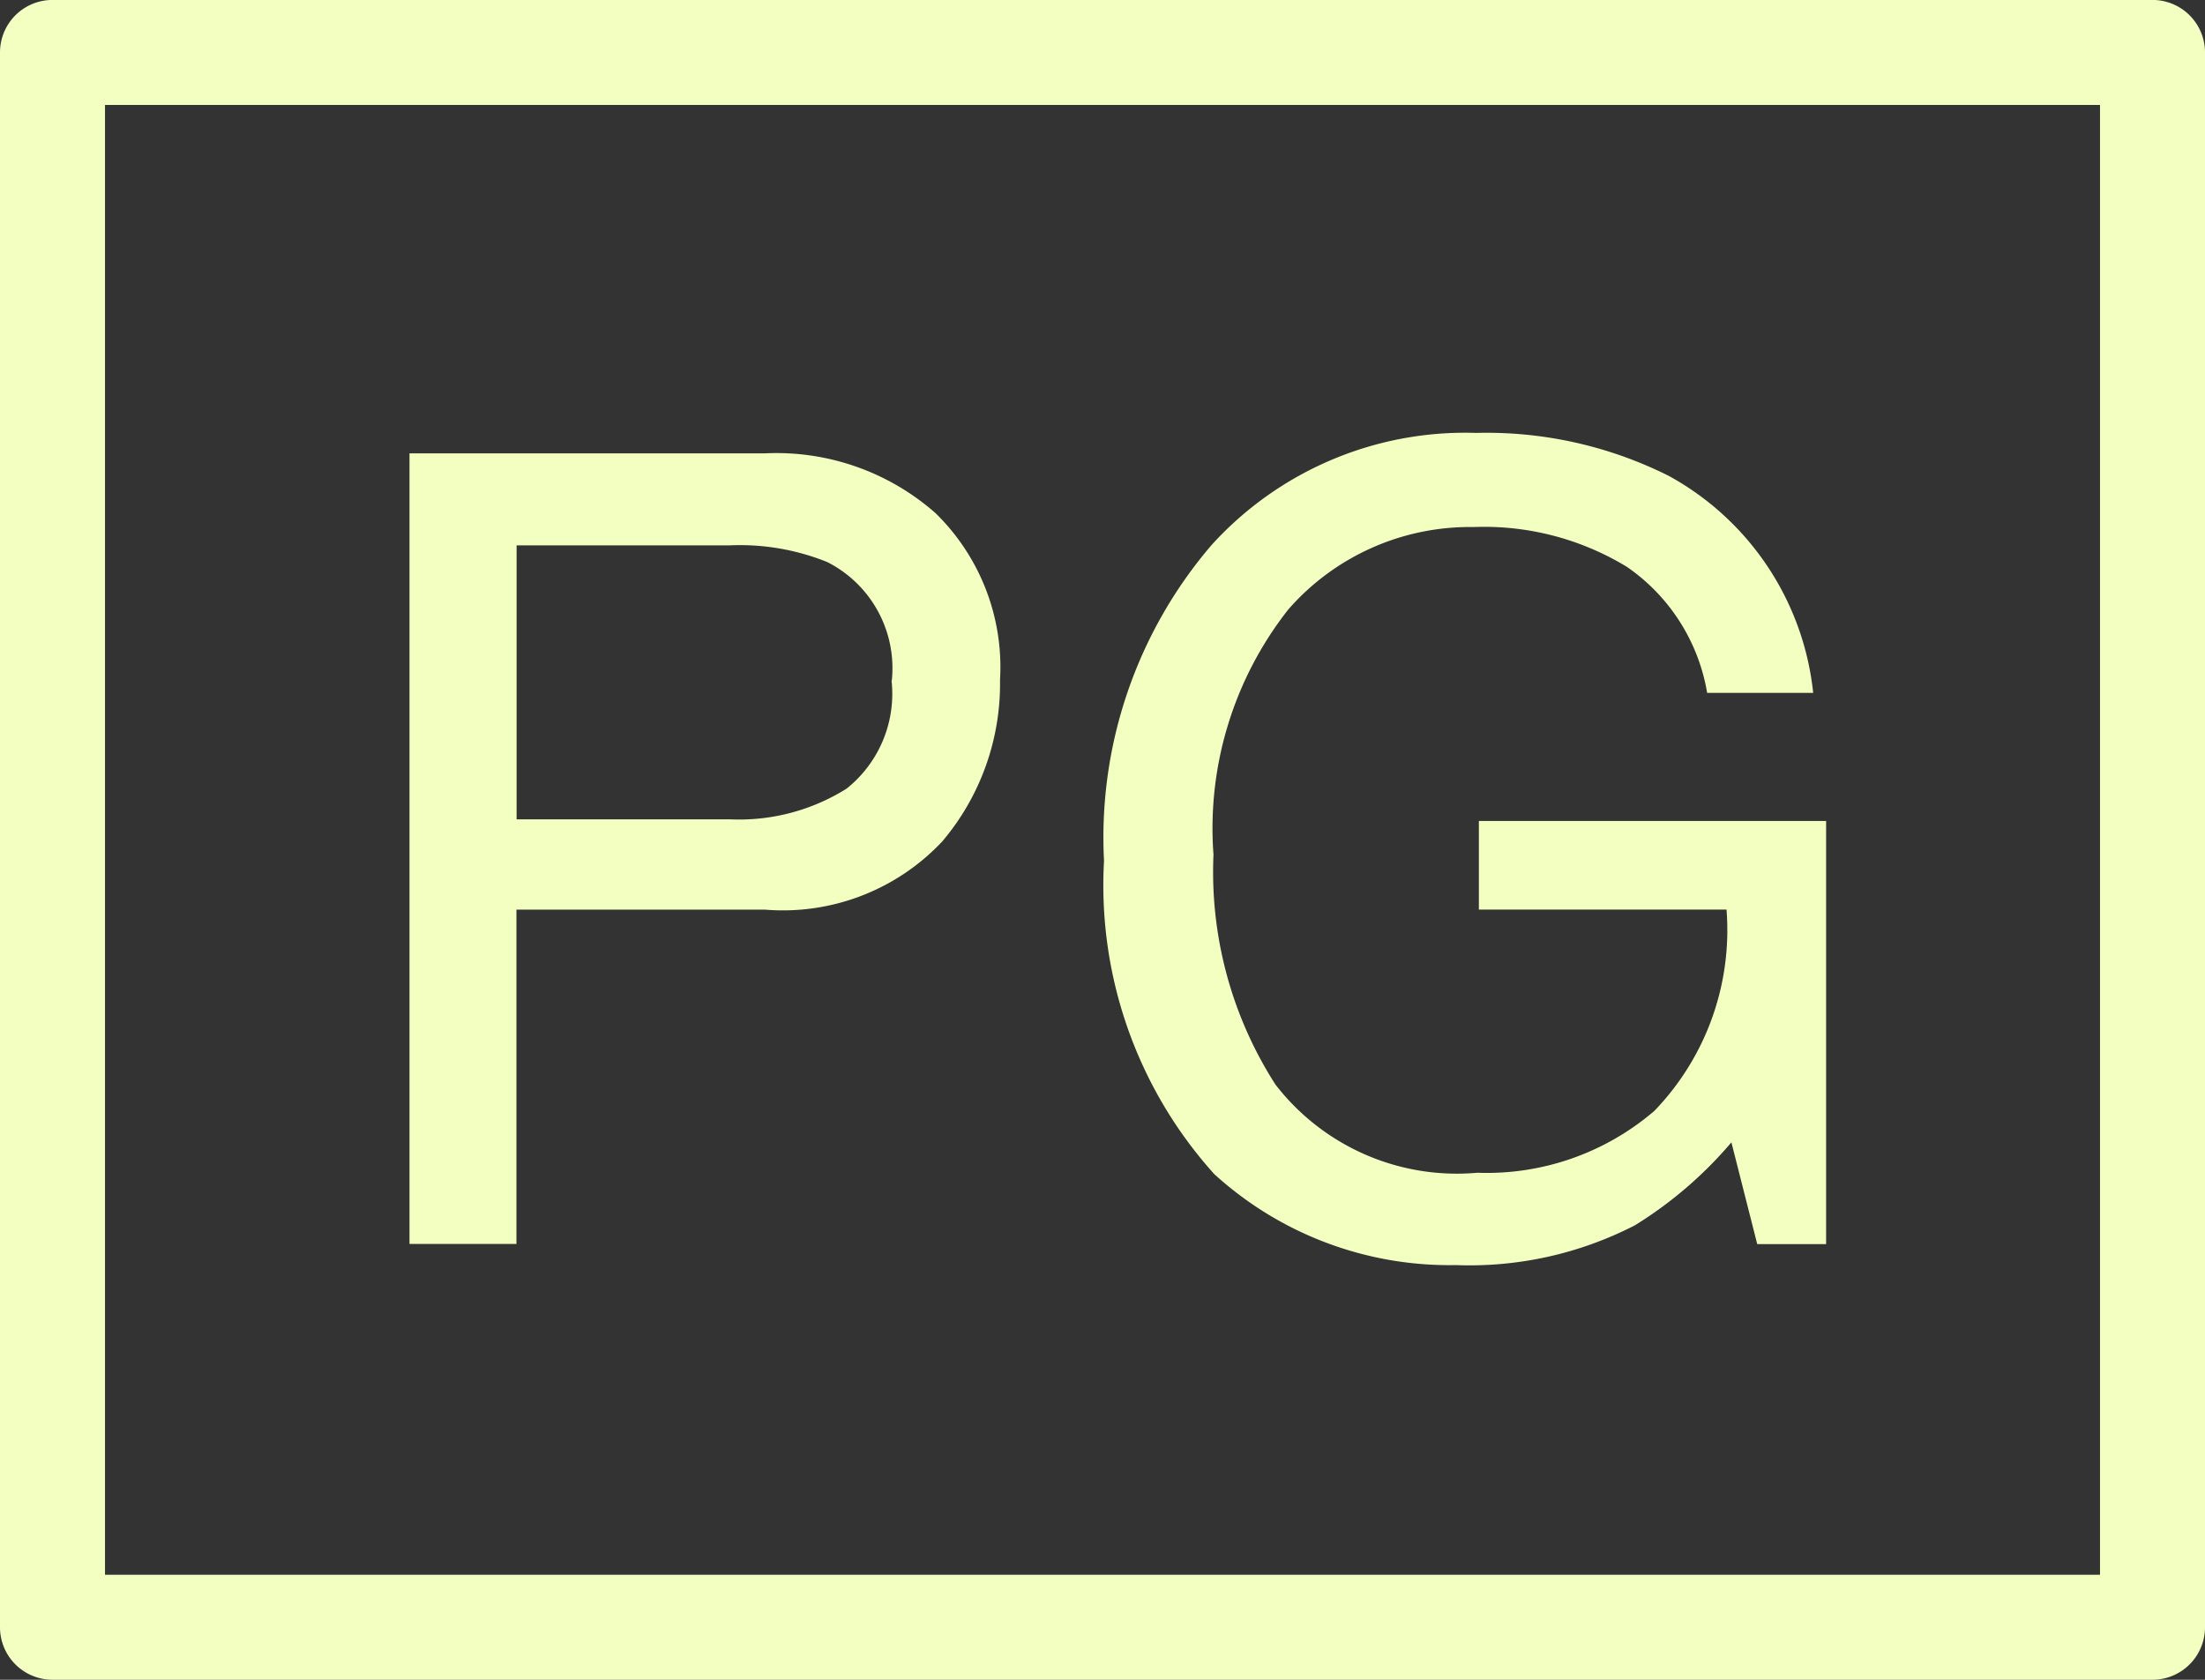
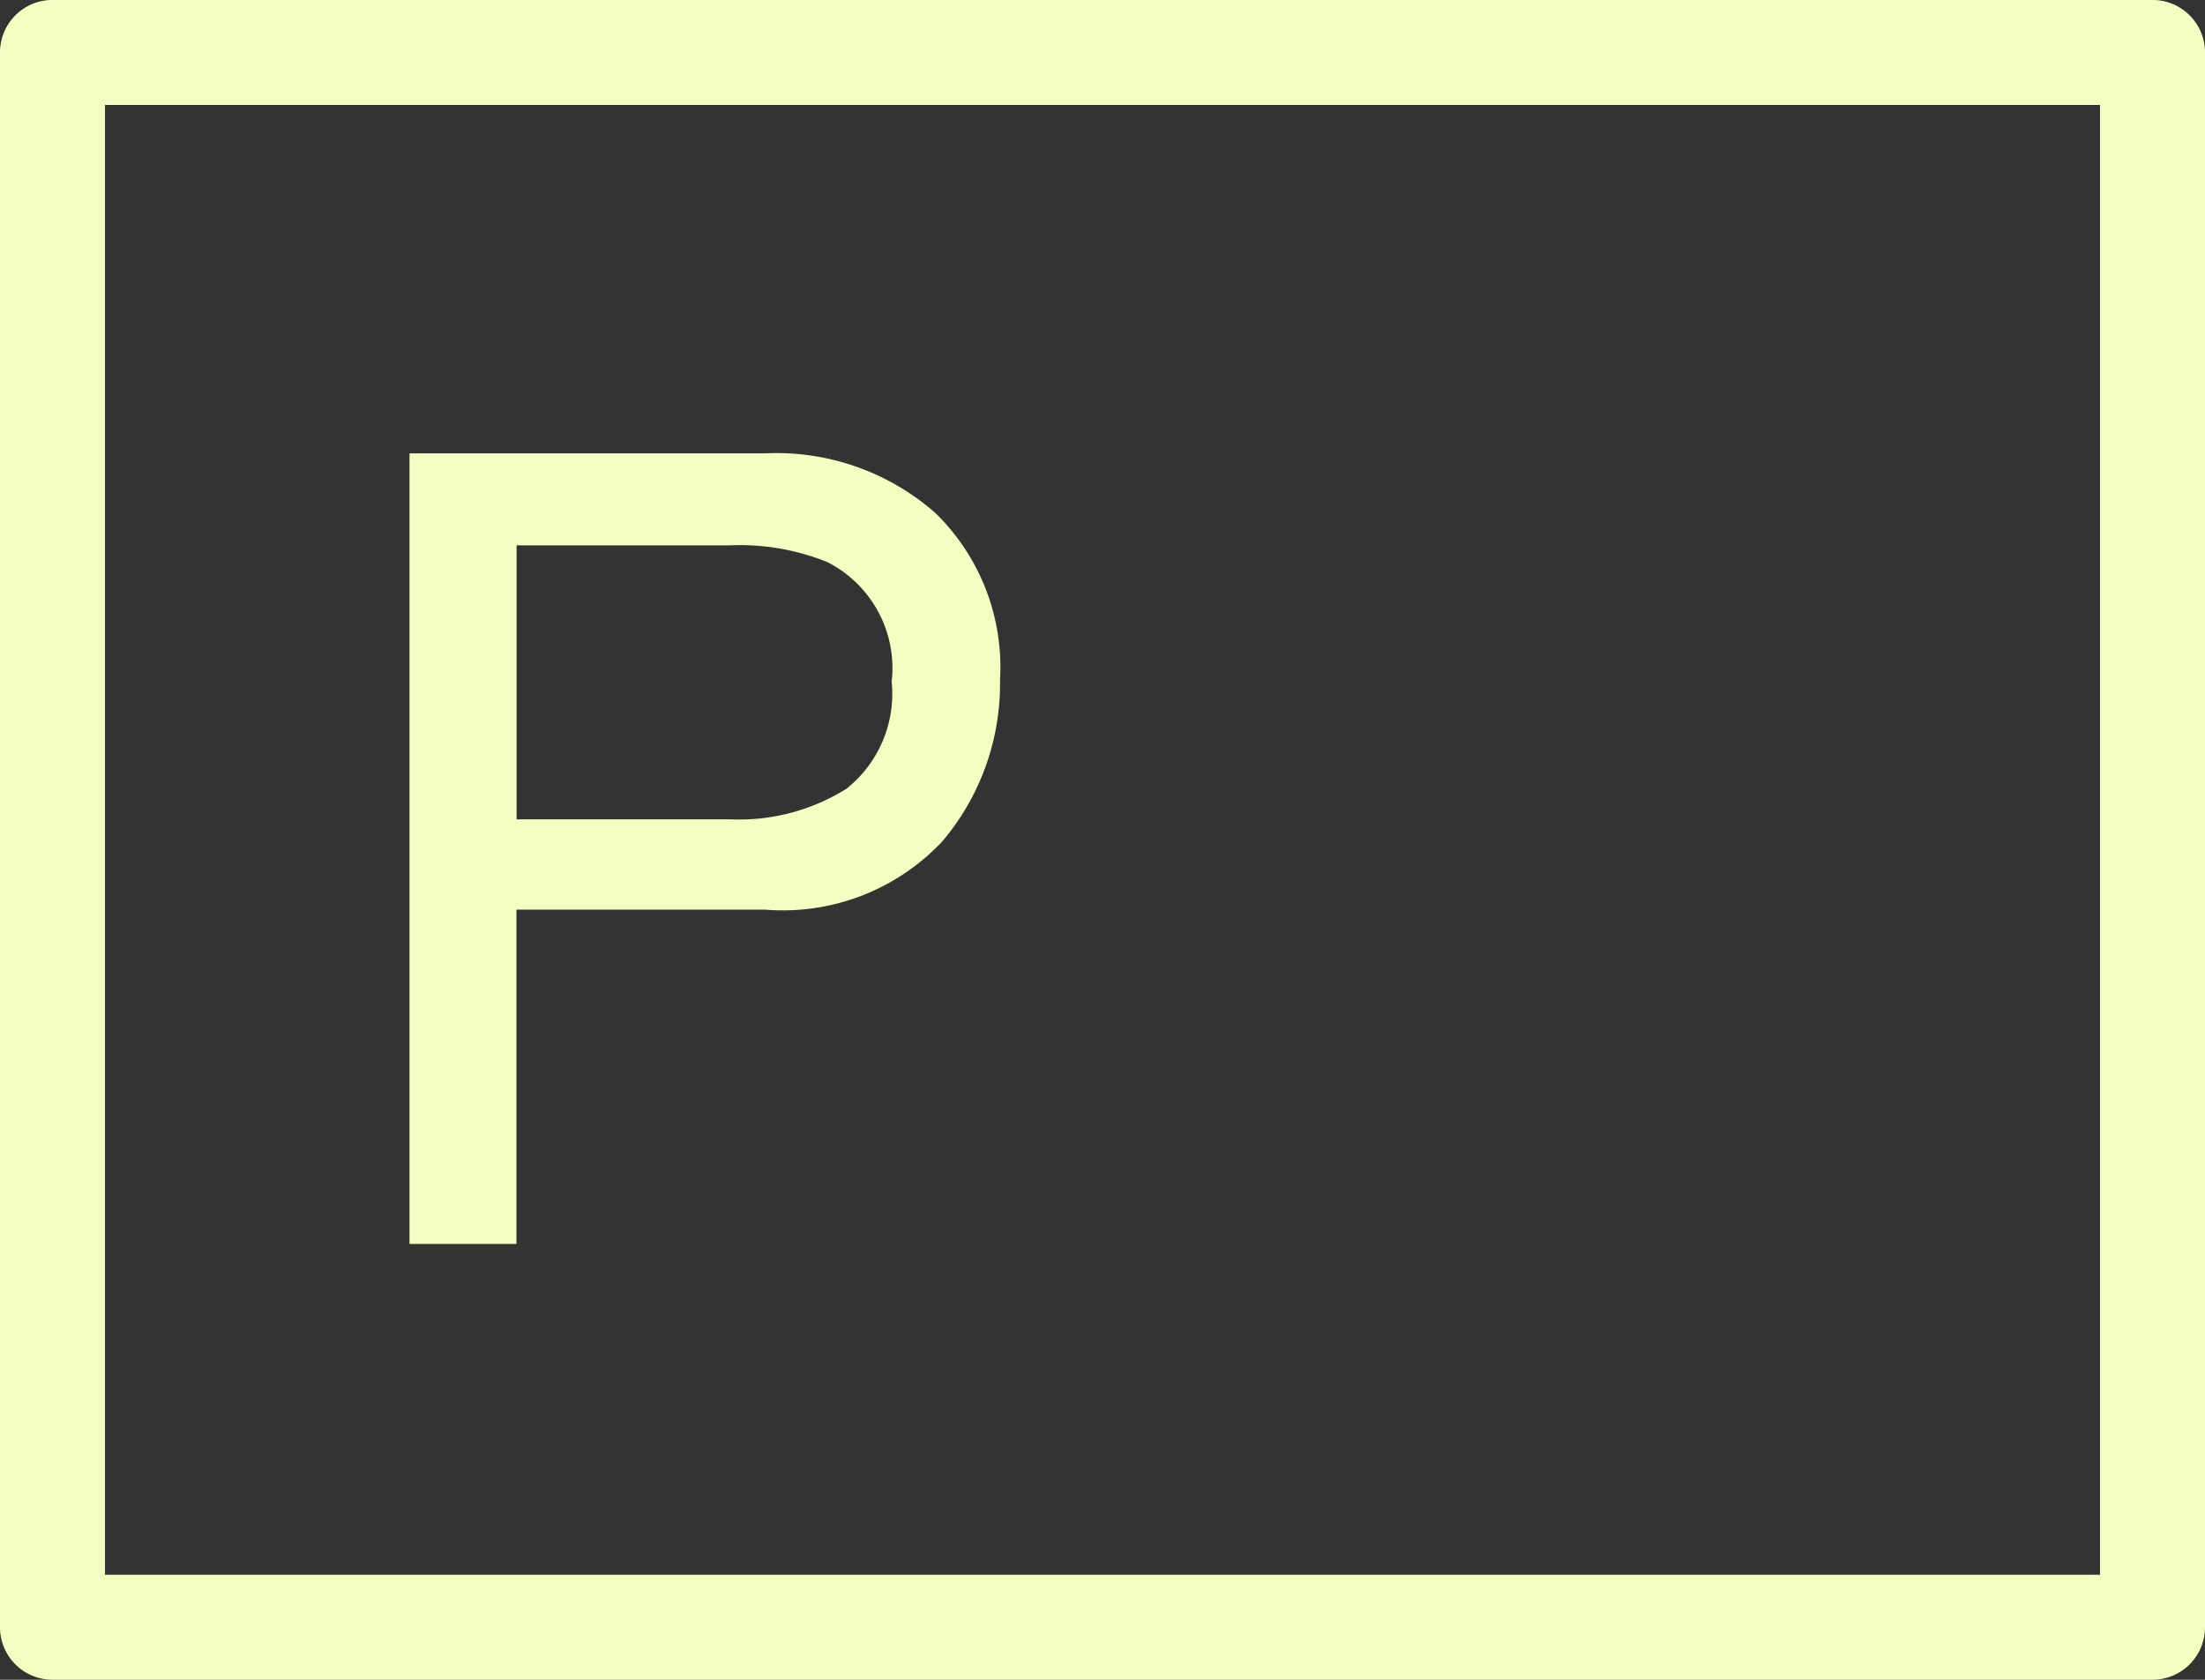
<svg xmlns="http://www.w3.org/2000/svg" width="42" height="32" viewBox="0 0 42 32">
  <rect x="0" y="0" width="42" height="32" fill="#333333" stroke="none" />
  <g id="Group_8" data-name="Group 8" transform="translate(-1083 -524)">
    <path id="Path_7" data-name="Path 7" d="M449.3,25.355h6.778a4.581,4.581,0,0,1,3.24,1.138,4.1,4.1,0,0,1,1.23,3.179,4.646,4.646,0,0,1-1.1,3.076,4.164,4.164,0,0,1-3.373,1.3h-4.738v6.368H449.3Zm9.187,4.327a2.266,2.266,0,0,0-1.23-2.256,4.442,4.442,0,0,0-1.856-.318h-4.061v5.219H455.4a3.855,3.855,0,0,0,2.225-.584A2.311,2.311,0,0,0,458.482,29.683Z" transform="translate(641.5 507.281)" fill="#f2ffc1" />
-     <path id="Path_8" data-name="Path 8" d="M469.618,24.966a7.739,7.739,0,0,1,3.671.82,5.352,5.352,0,0,1,2.748,4.132h-2.02a3.647,3.647,0,0,0-1.528-2.4,5.229,5.229,0,0,0-2.922-.759,4.594,4.594,0,0,0-3.527,1.569A6.745,6.745,0,0,0,464.614,33a7.5,7.5,0,0,0,1.179,4.378,4.366,4.366,0,0,0,3.846,1.682,4.9,4.9,0,0,0,3.373-1.179,4.96,4.96,0,0,0,1.374-3.835h-4.717V32.359h6.614v8.06h-1.312l-.492-1.938a7.754,7.754,0,0,1-1.836,1.579,6.879,6.879,0,0,1-3.414.759,6.651,6.651,0,0,1-4.6-1.733,8.221,8.221,0,0,1-2.1-5.968,8.559,8.559,0,0,1,2.051-6.019A6.52,6.52,0,0,1,469.618,24.966Z" transform="translate(641.5 507.281)" fill="#f2ffc1" />
    <path id="Path_9" data-name="Path 9" d="M443.5,18.718v28h38v-28Zm-1-2a1,1,0,0,0-1,1v30a1,1,0,0,0,1,1h40a1,1,0,0,0,1-1v-30a1,1,0,0,0-1-1Z" transform="translate(641.5 507.281)" fill="#f2ffc1" fill-rule="evenodd" />
  </g>
</svg>